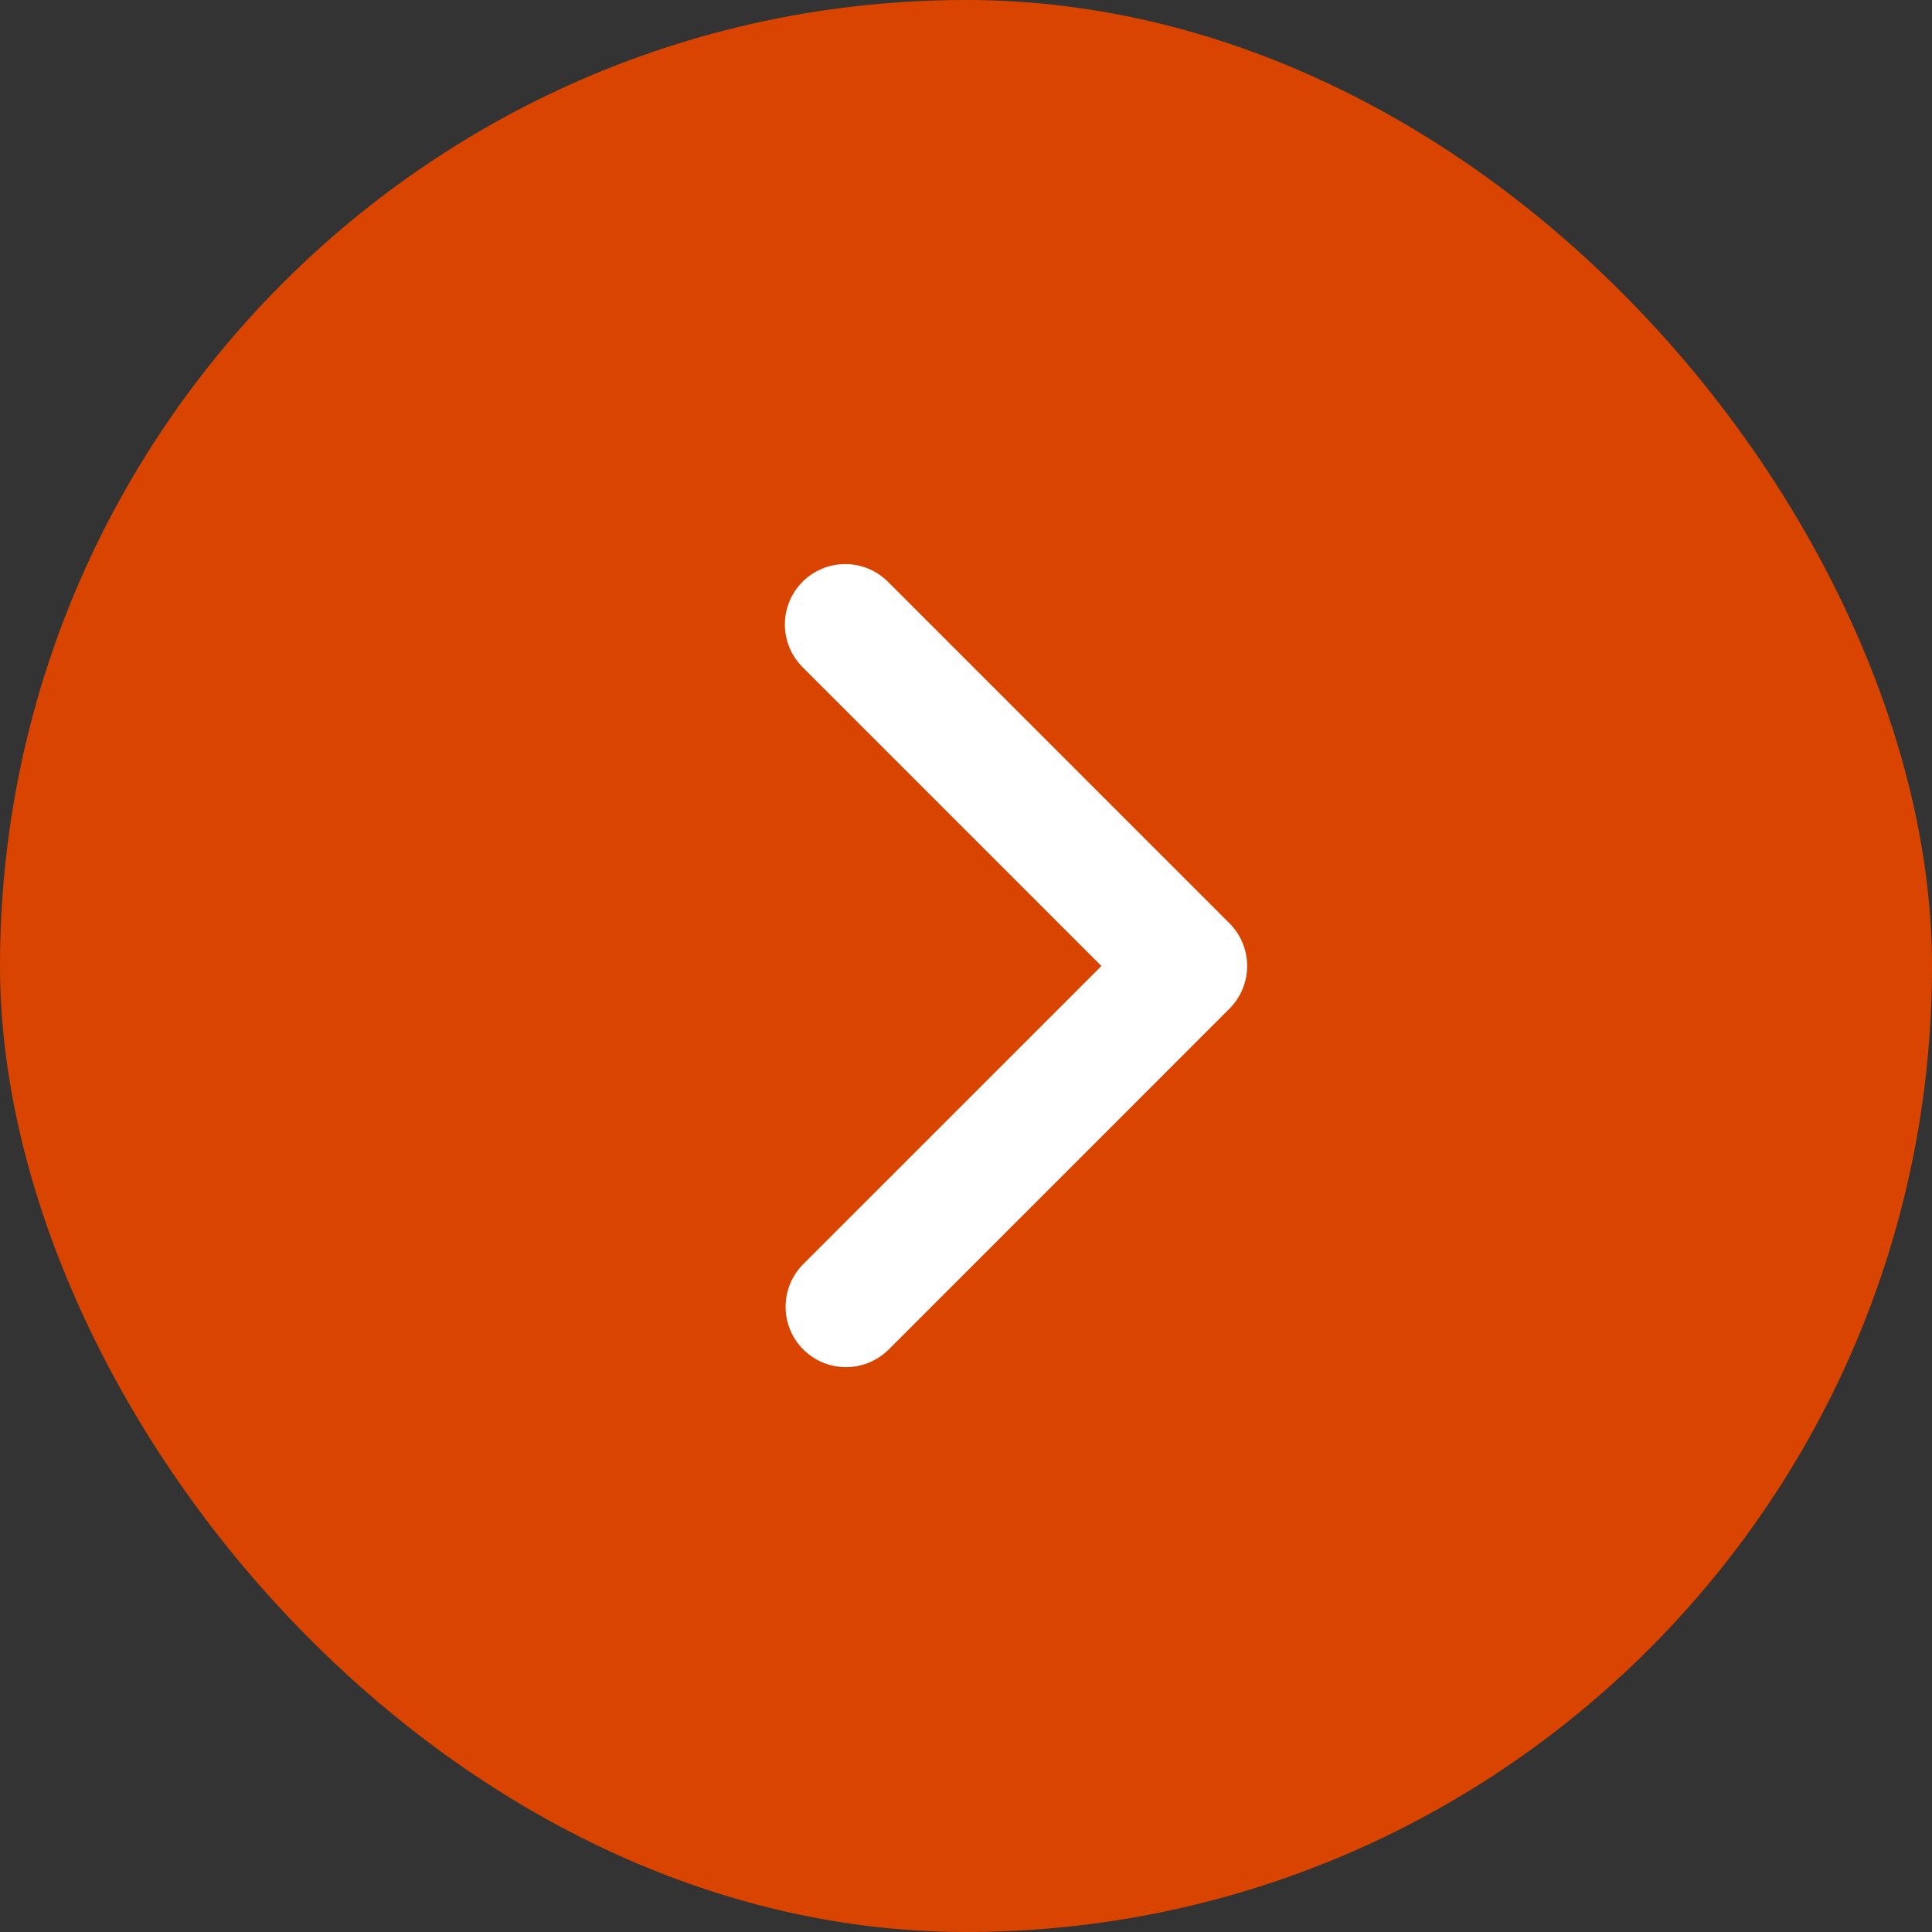
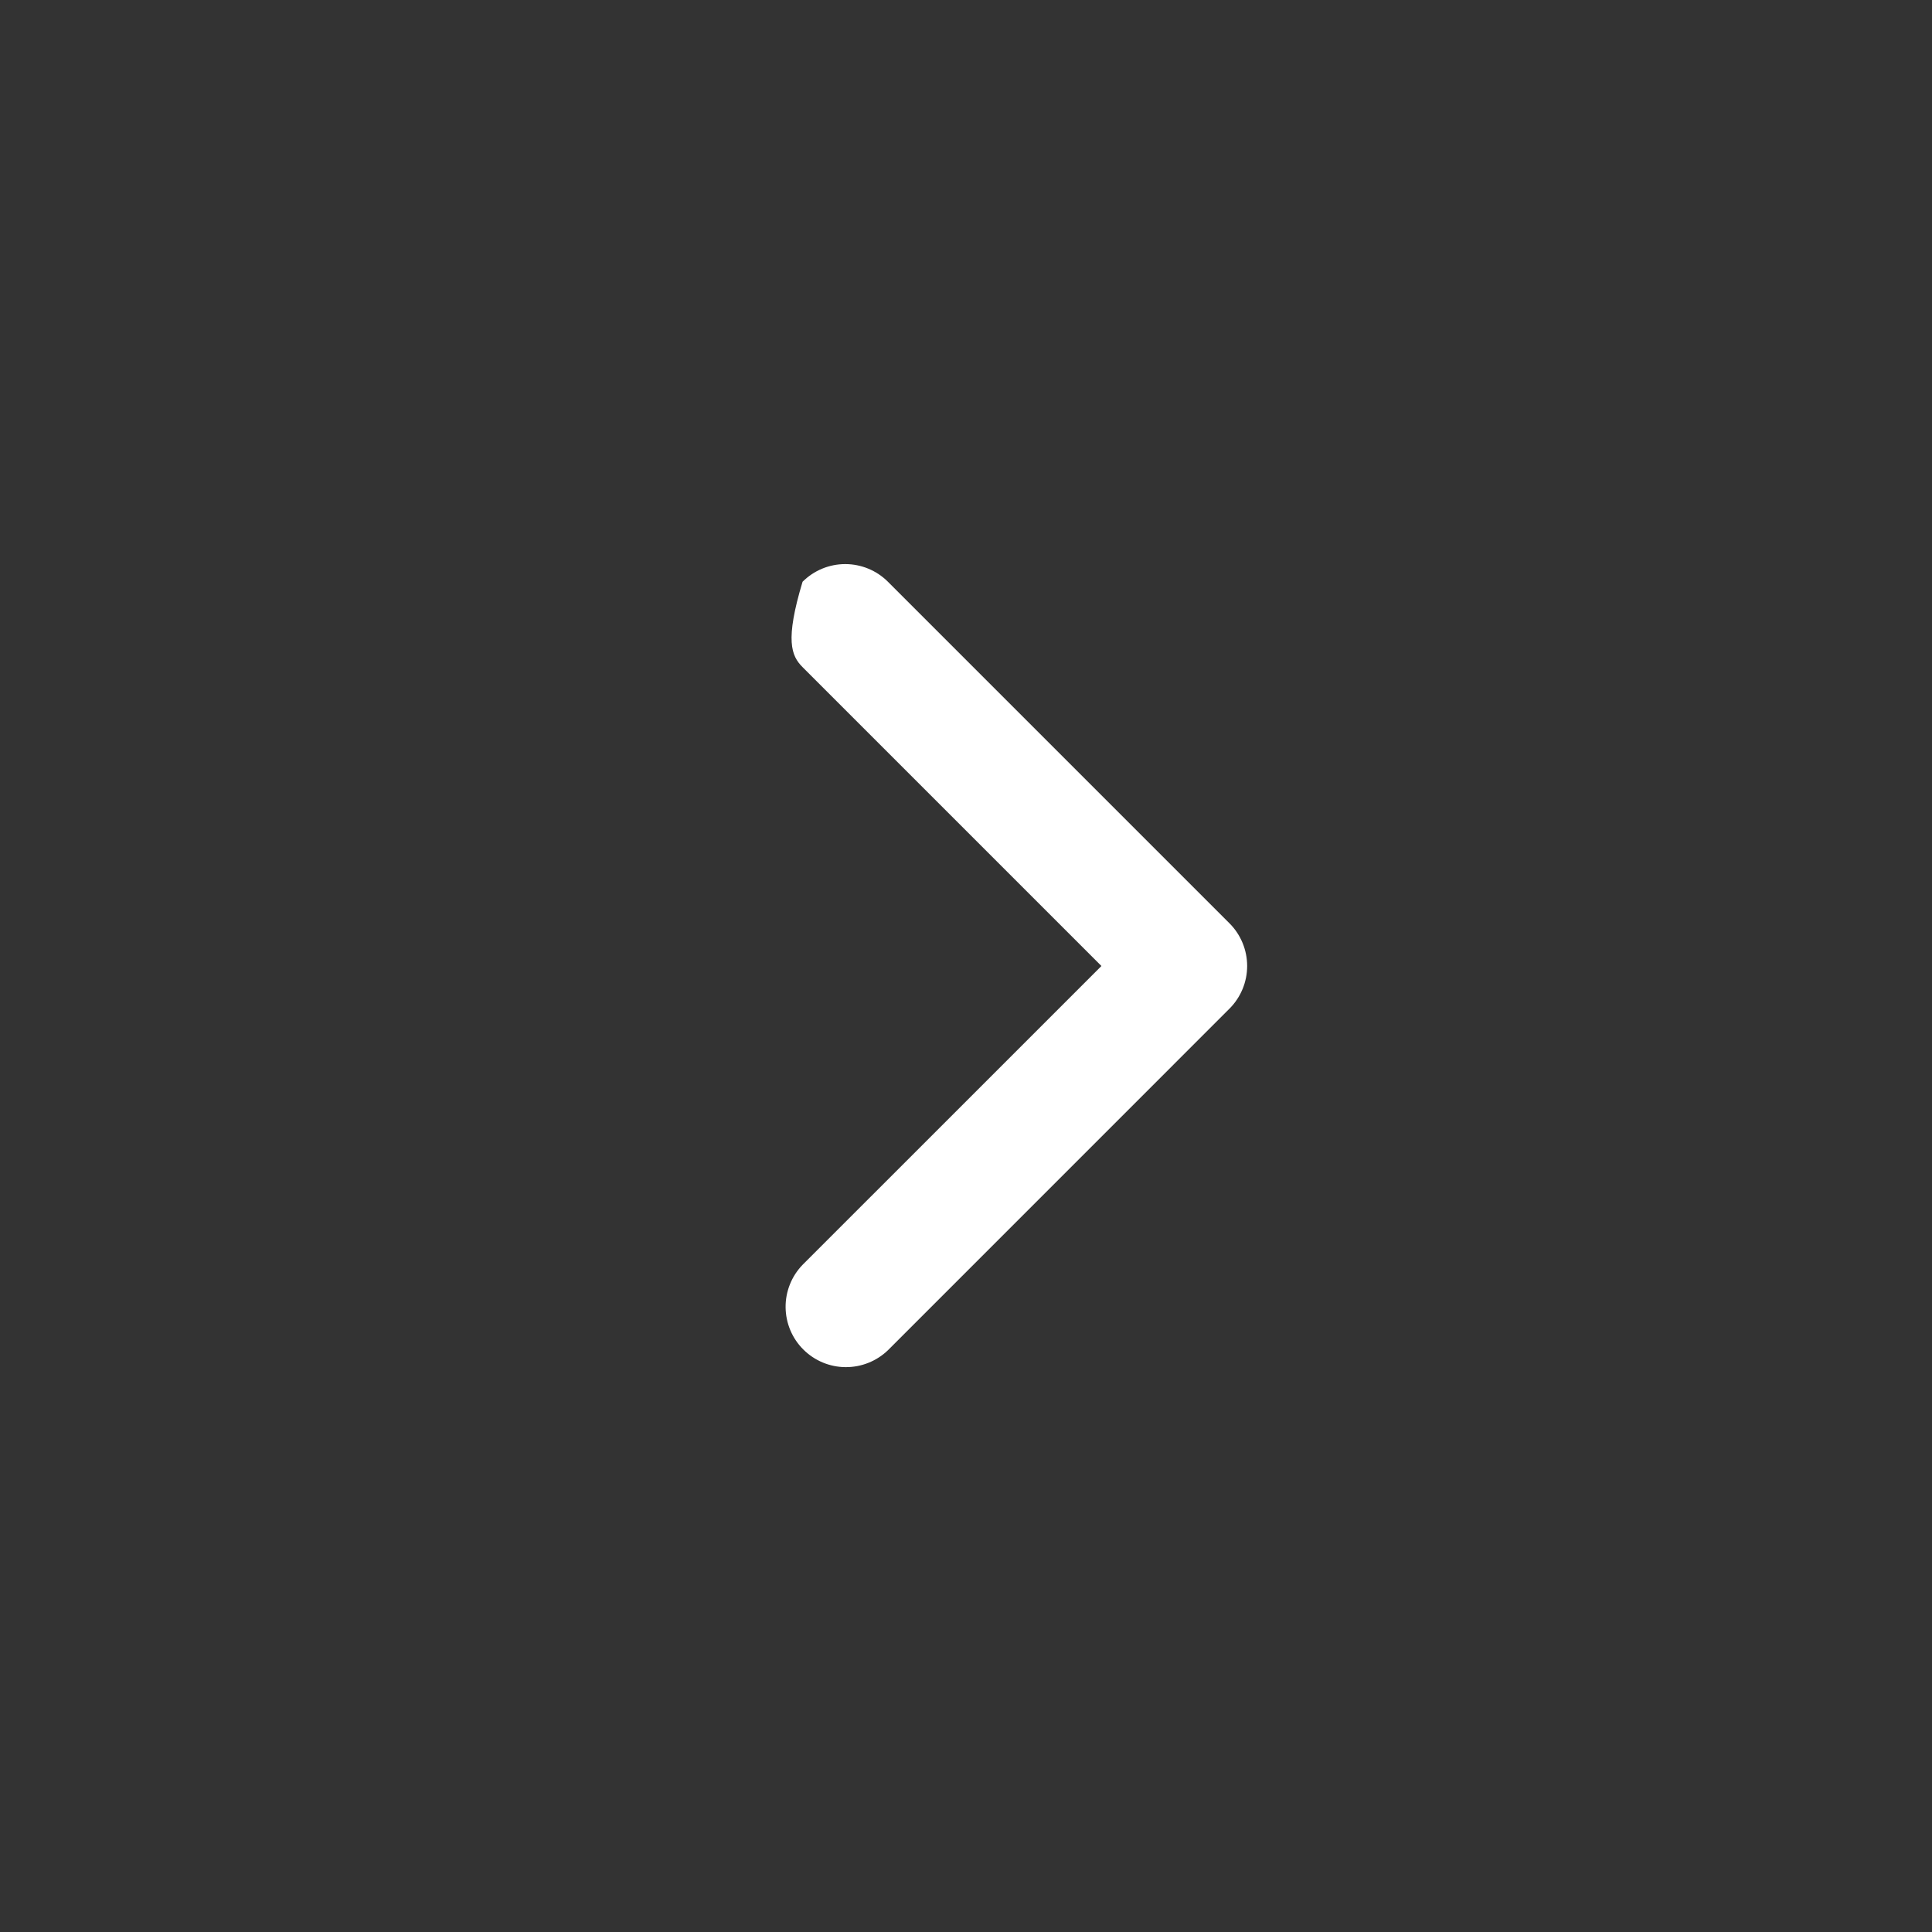
<svg xmlns="http://www.w3.org/2000/svg" width="40" height="40" viewBox="0 0 40 40" fill="none">
  <rect x="0" y="0" width="40" height="40" fill="#333333" stroke="none" />
-   <rect width="40" height="40" rx="20" fill="#D94500" />
-   <path d="M16.616 12.045C16.382 12.279 16.25 12.597 16.25 12.928C16.25 13.26 16.382 13.578 16.616 13.812L22.804 20L16.616 26.187C16.388 26.423 16.262 26.739 16.265 27.066C16.268 27.394 16.399 27.708 16.631 27.939C16.863 28.171 17.177 28.303 17.504 28.305C17.832 28.308 18.148 28.182 18.384 27.955L25.455 20.883C25.689 20.649 25.821 20.331 25.821 20C25.821 19.668 25.689 19.35 25.455 19.116L18.384 12.045C18.149 11.81 17.831 11.679 17.5 11.679C17.168 11.679 16.851 11.81 16.616 12.045Z" fill="white" />
+   <path d="M16.616 12.045C16.25 13.26 16.382 13.578 16.616 13.812L22.804 20L16.616 26.187C16.388 26.423 16.262 26.739 16.265 27.066C16.268 27.394 16.399 27.708 16.631 27.939C16.863 28.171 17.177 28.303 17.504 28.305C17.832 28.308 18.148 28.182 18.384 27.955L25.455 20.883C25.689 20.649 25.821 20.331 25.821 20C25.821 19.668 25.689 19.35 25.455 19.116L18.384 12.045C18.149 11.81 17.831 11.679 17.5 11.679C17.168 11.679 16.851 11.81 16.616 12.045Z" fill="white" />
</svg>